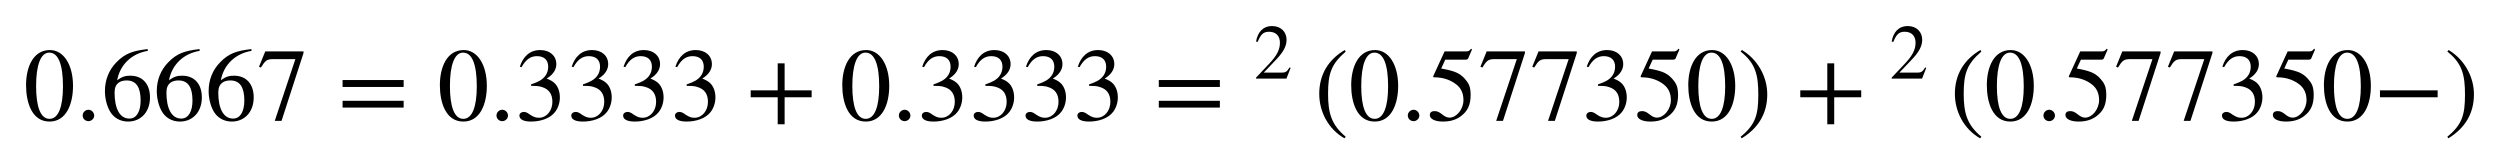
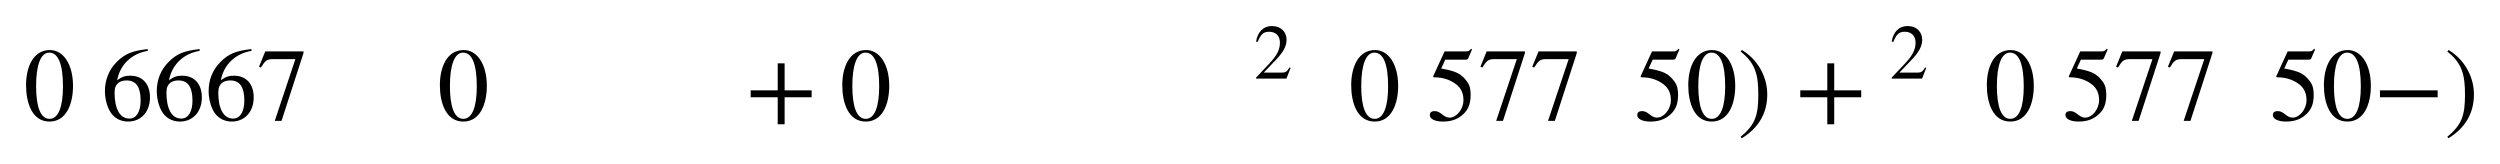
<svg xmlns="http://www.w3.org/2000/svg" xmlns:xlink="http://www.w3.org/1999/xlink" width="287.832" height="18.927" viewBox="0 0 287.832 18.927">
  <defs>
    <g>
      <g id="glyph-0-0">
        <path d="M 4.531 -3.875 C 4.531 -1.516 4 -0.141 2.984 -0.141 C 1.953 -0.141 1.438 -1.5 1.438 -3.922 C 1.438 -6.344 1.969 -7.766 2.953 -7.766 C 4.016 -7.766 4.531 -6.359 4.531 -3.875 Z M 5.688 -3.938 C 5.688 -6.391 4.594 -8.062 3.031 -8.062 C 1.109 -8.062 0.281 -6.125 0.281 -4.016 C 0.281 -2.047 0.938 0.172 2.984 0.172 C 4.938 0.172 5.688 -1.891 5.688 -3.938 Z M 5.688 -3.938 " />
      </g>
      <g id="glyph-0-1">
-         <path d="M 2.156 -0.516 C 2.156 -0.875 1.844 -1.188 1.5 -1.188 C 1.141 -1.188 0.828 -0.891 0.828 -0.531 C 0.828 -0.156 1.125 0.125 1.5 0.125 C 1.844 0.125 2.156 -0.172 2.156 -0.516 Z M 2.156 -0.516 " />
-       </g>
+         </g>
      <g id="glyph-0-2">
        <path d="M 4.516 -2.25 C 4.516 -1.031 4.078 -0.172 3.219 -0.172 C 2.094 -0.172 1.516 -1.359 1.516 -3.172 C 1.516 -4.281 2.219 -4.562 2.906 -4.562 C 4.016 -4.562 4.516 -3.766 4.516 -2.25 Z M 5.328 -8.172 C 3.672 -7.984 2.734 -7.703 1.703 -6.625 C 0.859 -5.75 0.406 -4.625 0.406 -3.328 C 0.406 -2.5 0.625 -1.641 0.969 -1.031 C 1.391 -0.281 2.141 0.172 3.078 0.172 C 3.875 0.172 4.531 -0.156 4.984 -0.703 C 5.375 -1.188 5.594 -1.844 5.594 -2.609 C 5.594 -4.156 4.734 -5.109 3.328 -5.109 C 2.812 -5.109 2.406 -5.031 1.812 -4.578 C 2.141 -6.375 3.469 -7.656 5.344 -7.969 Z M 5.328 -8.172 " />
      </g>
      <g id="glyph-0-3">
        <path d="M 5.359 -7.719 L 5.359 -7.906 L 0.953 -7.906 L 0.234 -6.141 L 0.453 -6.047 C 0.953 -6.859 1.156 -7.016 1.844 -7.016 L 4.422 -7.016 L 2.047 0.094 L 2.828 0.094 Z M 5.359 -7.719 " />
      </g>
      <g id="glyph-0-4">
-         <path d="M 7.609 -1.438 L 7.609 -2.219 L 0.578 -2.219 L 0.578 -1.438 Z M 7.609 -3.812 L 7.609 -4.609 L 0.578 -4.609 L 0.578 -3.812 Z M 7.609 -3.812 " />
-       </g>
+         </g>
      <g id="glyph-0-5">
-         <path d="M 0.734 -6.094 C 1.219 -6.969 1.766 -7.359 2.5 -7.359 C 3.297 -7.359 3.797 -6.953 3.797 -6.141 C 3.797 -5.406 3.422 -4.875 2.828 -4.531 C 2.594 -4.391 2.281 -4.266 1.828 -4.109 L 1.828 -3.938 C 2.5 -3.938 2.781 -3.906 3.047 -3.812 C 3.875 -3.578 4.281 -3 4.281 -2.094 C 4.281 -1.078 3.609 -0.266 2.734 -0.266 C 2.406 -0.266 2.156 -0.328 1.703 -0.625 C 1.375 -0.875 1.188 -0.938 0.984 -0.938 C 0.703 -0.938 0.484 -0.766 0.484 -0.516 C 0.484 -0.078 0.953 0.172 1.828 0.172 C 2.891 0.172 4.016 -0.172 4.594 -0.938 C 4.938 -1.391 5.141 -1.984 5.141 -2.609 C 5.141 -3.234 4.953 -3.781 4.625 -4.156 C 4.375 -4.422 4.156 -4.562 3.625 -4.781 C 4.422 -5.266 4.734 -5.859 4.734 -6.438 C 4.734 -7.406 3.984 -8.062 2.875 -8.062 C 1.641 -8.062 0.891 -7.266 0.531 -6.141 Z M 0.734 -6.094 " />
-       </g>
+         </g>
      <g id="glyph-0-6">
        <path d="M 7.594 -2.625 L 7.594 -3.422 L 4.484 -3.422 L 4.484 -6.531 L 3.688 -6.531 L 3.688 -3.422 L 0.578 -3.422 L 0.578 -2.625 L 3.688 -2.625 L 3.688 0.484 L 4.484 0.484 L 4.484 -2.625 Z M 7.594 -2.625 " />
      </g>
      <g id="glyph-0-7">
-         <path d="M 3.625 1.922 C 1.953 0.531 1.594 -0.828 1.594 -3.047 C 1.594 -5.344 1.969 -6.453 3.625 -7.875 L 3.516 -8.062 C 1.609 -6.938 0.578 -5.219 0.578 -3.016 C 0.578 -0.984 1.594 1.031 3.484 2.109 Z M 3.625 1.922 " />
-       </g>
+         </g>
      <g id="glyph-0-8">
        <path d="M 5.234 -8.125 L 5.125 -8.219 C 4.938 -7.969 4.828 -7.906 4.547 -7.906 L 2.078 -7.906 L 0.781 -5.078 C 0.781 -5.078 0.766 -5.031 0.766 -5.016 C 0.766 -4.938 0.797 -4.922 0.906 -4.922 C 2.047 -4.922 2.891 -4.531 3.453 -4.078 C 3.984 -3.656 4.25 -3.062 4.25 -2.297 C 4.25 -1.266 3.469 -0.281 2.641 -0.281 C 2.406 -0.281 2.125 -0.375 1.797 -0.656 C 1.406 -0.969 1.188 -1.031 0.906 -1.031 C 0.578 -1.031 0.375 -0.875 0.375 -0.578 C 0.375 -0.125 0.984 0.172 1.891 0.172 C 2.703 0.172 3.359 -0.016 3.922 -0.422 C 4.734 -1.016 5.078 -1.75 5.078 -2.906 C 5.078 -3.531 4.984 -3.984 4.672 -4.422 C 3.984 -5.359 3.391 -5.625 1.688 -5.938 L 2.156 -6.953 L 4.484 -6.953 C 4.672 -6.953 4.766 -7.031 4.797 -7.109 Z M 5.234 -8.125 " />
      </g>
      <g id="glyph-0-9">
        <path d="M 0.344 -7.875 C 2.078 -6.516 2.375 -5.141 2.375 -2.906 C 2.375 -0.594 2.047 0.531 0.344 1.922 L 0.453 2.109 C 2.359 0.953 3.406 -0.734 3.406 -2.953 C 3.406 -4.984 2.312 -6.969 0.484 -8.062 Z M 0.344 -7.875 " />
      </g>
      <g id="glyph-0-10">
        <path d="M 7.406 -2.625 L 7.406 -3.422 L 0.766 -3.422 L 0.766 -2.625 Z M 7.406 -2.625 " />
      </g>
      <g id="glyph-1-0">
        <path d="M 4.25 -1.234 L 4.125 -1.281 C 3.828 -0.781 3.641 -0.688 3.266 -0.688 L 1.156 -0.688 L 2.641 -2.25 C 3.438 -3.094 3.781 -3.766 3.781 -4.469 C 3.781 -5.359 3.141 -6.047 2.125 -6.047 C 1.031 -6.047 0.453 -5.312 0.266 -4.266 L 0.453 -4.219 C 0.812 -5.109 1.125 -5.391 1.766 -5.391 C 2.531 -5.391 3.016 -4.938 3.016 -4.125 C 3.016 -3.359 2.688 -2.688 1.859 -1.797 L 0.266 -0.109 L 0.266 0 L 3.766 0 Z M 4.25 -1.234 " />
      </g>
    </g>
  </defs>
  <g id="viewport-shift" transform="translate(-152.736,-141.63)">
    <g fill="rgb(0%, 0%, 0%)" fill-opacity="1">
      <use xlink:href="#glyph-0-0" x="155.455" y="155.454" />
      <use xlink:href="#glyph-0-1" x="161.425" y="155.454" />
      <use xlink:href="#glyph-0-2" x="164.411" y="155.454" />
      <use xlink:href="#glyph-0-2" x="170.381" y="155.454" />
      <use xlink:href="#glyph-0-2" x="176.351" y="155.454" />
      <use xlink:href="#glyph-0-3" x="182.322" y="155.454" />
    </g>
    <g fill="rgb(0%, 0%, 0%)" fill-opacity="1">
      <use xlink:href="#glyph-0-4" x="191.6" y="155.454" />
    </g>
    <g fill="rgb(0%, 0%, 0%)" fill-opacity="1">
      <use xlink:href="#glyph-0-0" x="203.099" y="155.454" />
      <use xlink:href="#glyph-0-1" x="209.069" y="155.454" />
      <use xlink:href="#glyph-0-5" x="212.054" y="155.454" />
      <use xlink:href="#glyph-0-5" x="218.025" y="155.454" />
      <use xlink:href="#glyph-0-5" x="223.995" y="155.454" />
      <use xlink:href="#glyph-0-5" x="229.965" y="155.454" />
    </g>
    <g fill="rgb(0%, 0%, 0%)" fill-opacity="1">
      <use xlink:href="#glyph-0-6" x="238.587" y="155.454" />
    </g>
    <g fill="rgb(0%, 0%, 0%)" fill-opacity="1">
      <use xlink:href="#glyph-0-0" x="249.429" y="155.454" />
      <use xlink:href="#glyph-0-1" x="255.399" y="155.454" />
      <use xlink:href="#glyph-0-5" x="258.384" y="155.454" />
      <use xlink:href="#glyph-0-5" x="264.355" y="155.454" />
      <use xlink:href="#glyph-0-5" x="270.325" y="155.454" />
      <use xlink:href="#glyph-0-5" x="276.295" y="155.454" />
    </g>
    <g fill="rgb(0%, 0%, 0%)" fill-opacity="1">
      <use xlink:href="#glyph-0-4" x="285.573" y="155.454" />
    </g>
    <g fill="rgb(0%, 0%, 0%)" fill-opacity="1">
      <use xlink:href="#glyph-1-0" x="297.081" y="150.677" />
    </g>
    <g fill="rgb(0%, 0%, 0%)" fill-opacity="1">
      <use xlink:href="#glyph-0-7" x="304.046" y="155.448" />
    </g>
    <g fill="rgb(0%, 0%, 0%)" fill-opacity="1">
      <use xlink:href="#glyph-0-0" x="308.022" y="155.454" />
      <use xlink:href="#glyph-0-1" x="313.993" y="155.454" />
      <use xlink:href="#glyph-0-8" x="316.978" y="155.454" />
      <use xlink:href="#glyph-0-3" x="322.948" y="155.454" />
      <use xlink:href="#glyph-0-3" x="328.919" y="155.454" />
      <use xlink:href="#glyph-0-5" x="334.889" y="155.454" />
      <use xlink:href="#glyph-0-8" x="340.86" y="155.454" />
      <use xlink:href="#glyph-0-0" x="346.83" y="155.454" />
    </g>
    <g fill="rgb(0%, 0%, 0%)" fill-opacity="1">
      <use xlink:href="#glyph-0-9" x="352.8" y="155.448" />
    </g>
    <g fill="rgb(0%, 0%, 0%)" fill-opacity="1">
      <use xlink:href="#glyph-0-6" x="359.43" y="155.454" />
    </g>
    <g fill="rgb(0%, 0%, 0%)" fill-opacity="1">
      <use xlink:href="#glyph-1-0" x="370.263" y="150.677" />
    </g>
    <g fill="rgb(0%, 0%, 0%)" fill-opacity="1">
      <use xlink:href="#glyph-0-7" x="377.229" y="155.448" />
    </g>
    <g fill="rgb(0%, 0%, 0%)" fill-opacity="1">
      <use xlink:href="#glyph-0-0" x="381.205" y="155.454" />
      <use xlink:href="#glyph-0-1" x="387.175" y="155.454" />
      <use xlink:href="#glyph-0-8" x="390.16" y="155.454" />
      <use xlink:href="#glyph-0-3" x="396.131" y="155.454" />
      <use xlink:href="#glyph-0-3" x="402.101" y="155.454" />
      <use xlink:href="#glyph-0-5" x="408.072" y="155.454" />
      <use xlink:href="#glyph-0-8" x="414.042" y="155.454" />
      <use xlink:href="#glyph-0-0" x="420.012" y="155.454" />
      <use xlink:href="#glyph-0-10" x="425.983" y="155.454" />
    </g>
    <g fill="rgb(0%, 0%, 0%)" fill-opacity="1">
      <use xlink:href="#glyph-0-9" x="434.162" y="155.448" />
    </g>
  </g>
</svg>